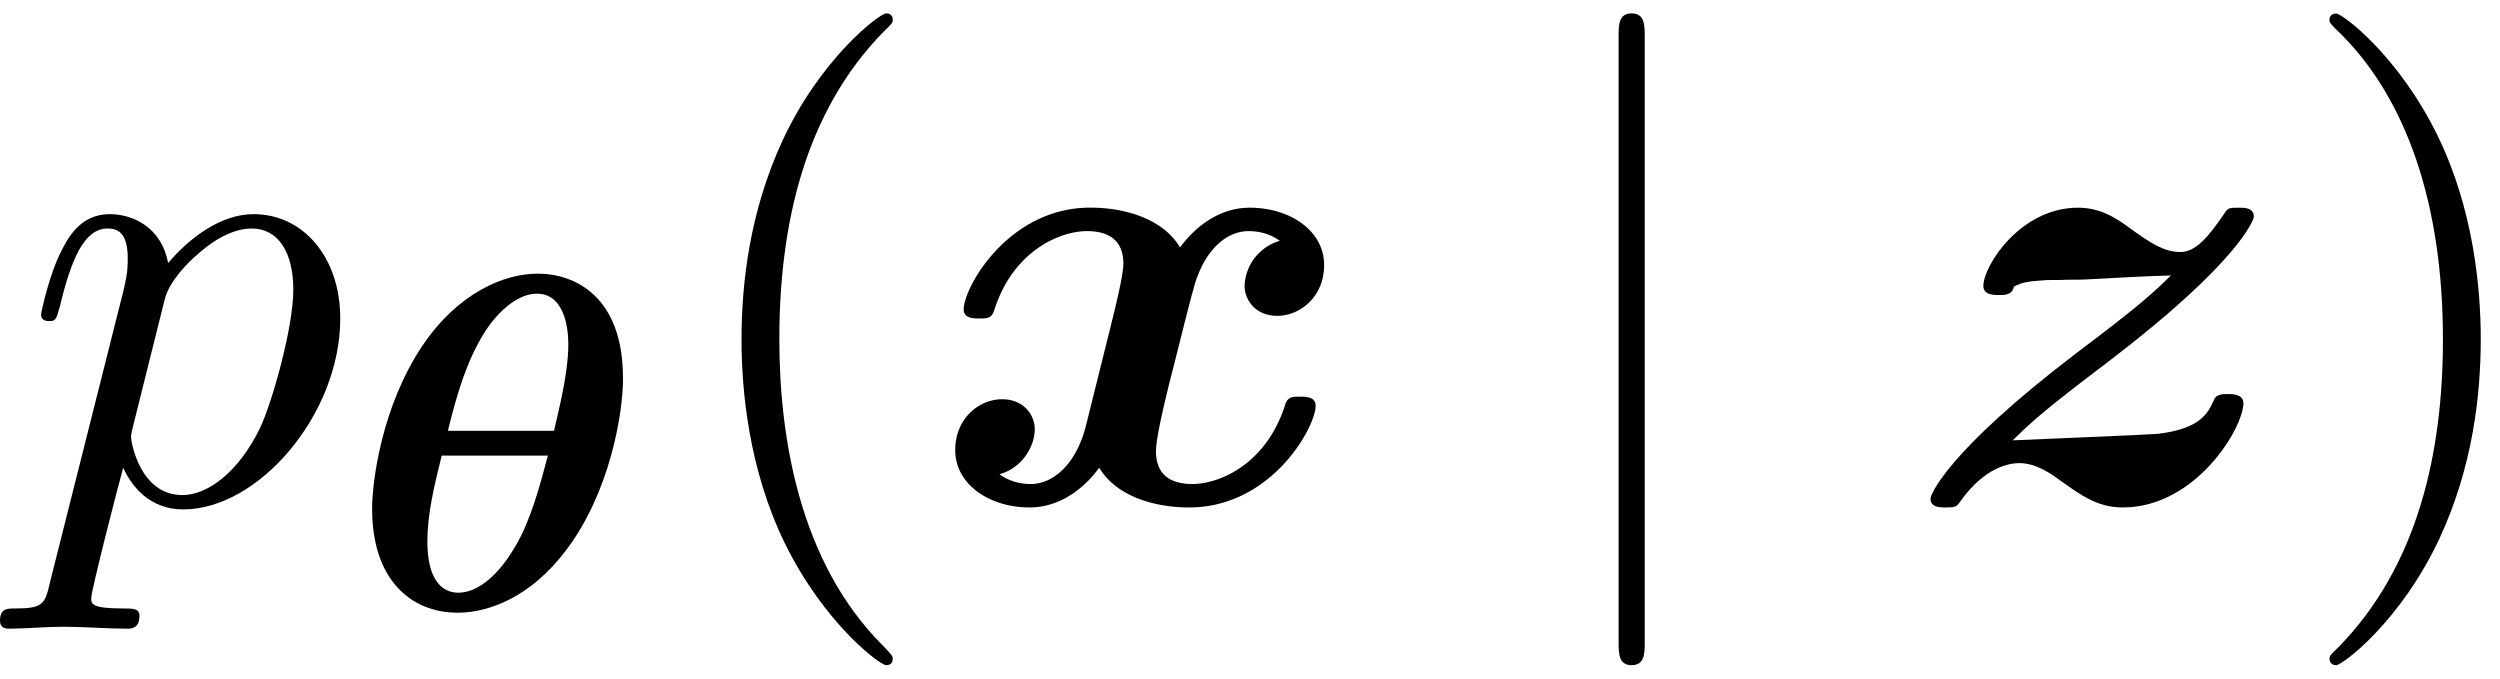
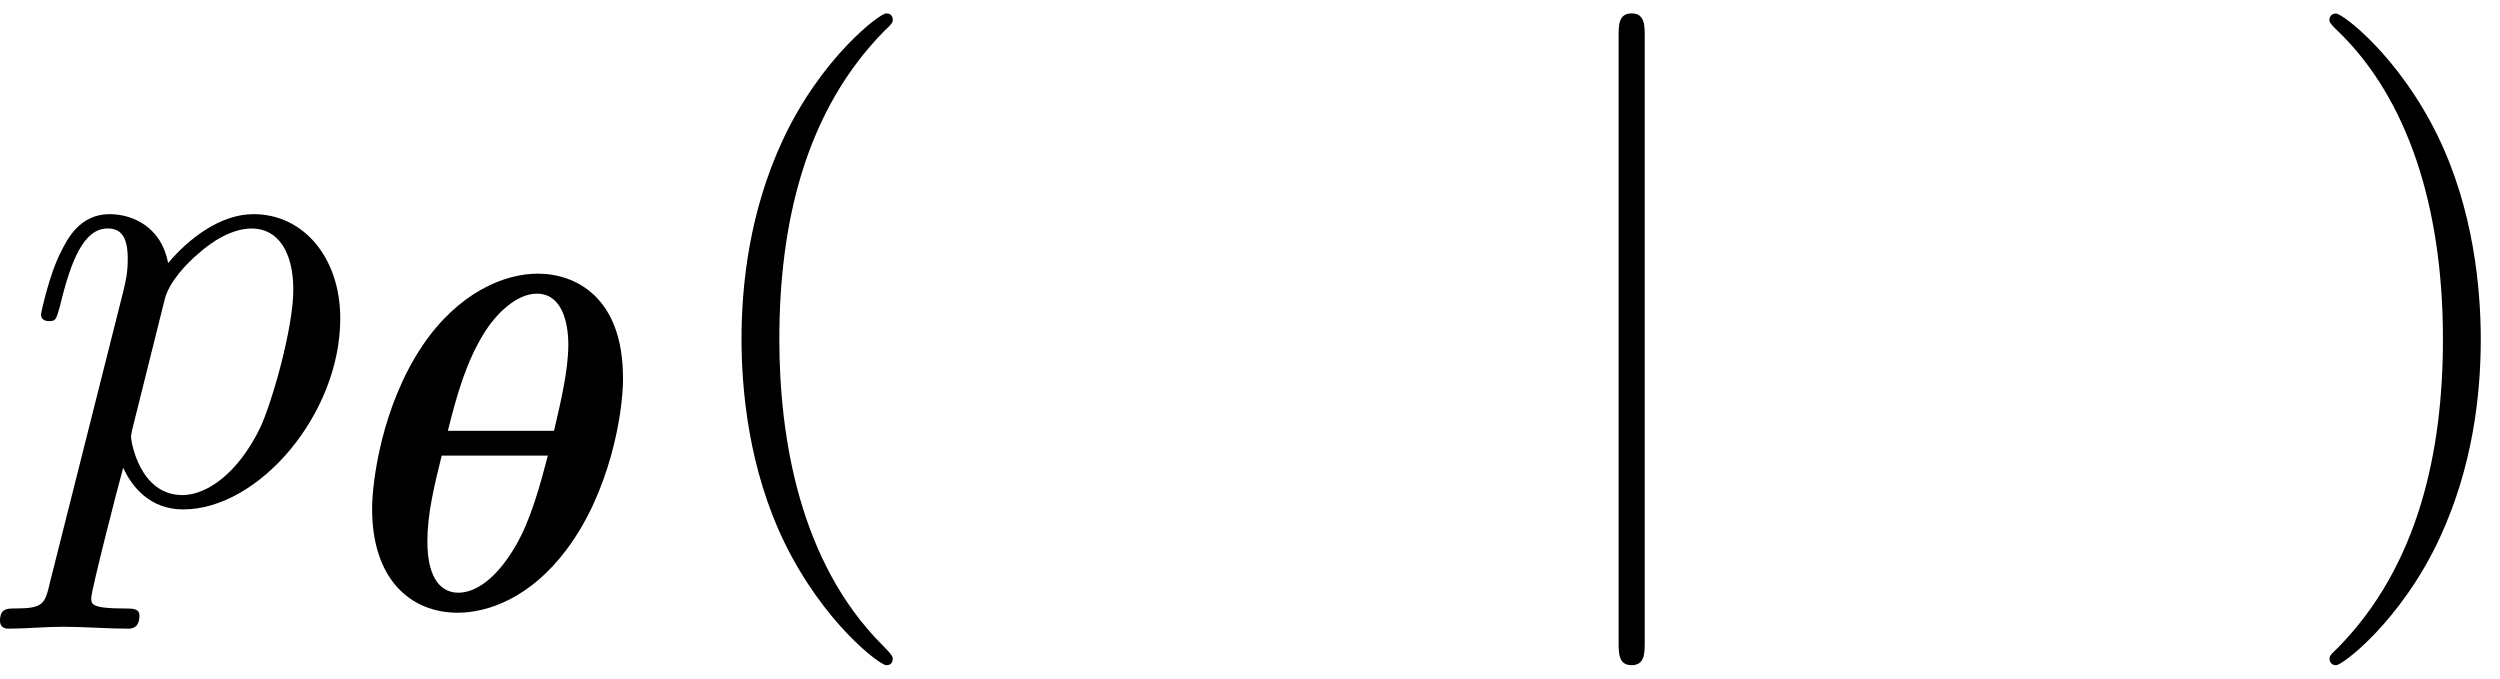
<svg xmlns="http://www.w3.org/2000/svg" xmlns:xlink="http://www.w3.org/1999/xlink" width="70" height="19" viewBox="1871.671 1482.992 41.843 11.357">
  <defs>
    <path id="g2-106" d="M1.735-7.79c0-.195 0-.392-.219-.392s-.218.197-.218.393V2.335c0 .196 0 .392.218.392s.219-.196.219-.392z" />
-     <path id="g1-120" d="M5.847-4.375a.815.815 0 0 0-.589.753c0 .24.186.502.546.502.381 0 .785-.316.785-.85 0-.58-.578-.96-1.244-.96-.621 0-1.025.468-1.167.665-.273-.459-.883-.666-1.505-.666C1.298-4.93.556-3.589.556-3.229c0 .153.164.153.262.153.131 0 .207 0 .251-.142.316-.993 1.102-1.32 1.55-1.32.414 0 .61.196.61.545 0 .208-.153.808-.25 1.2l-.372 1.495c-.163.665-.556.993-.927.993-.055 0-.305 0-.524-.164.393-.11.59-.48.59-.753 0-.24-.186-.502-.546-.502-.382 0-.785.317-.785.851 0 .578.578.96 1.243.96.622 0 1.026-.469 1.167-.665.273.458.884.665 1.506.665 1.374 0 2.116-1.342 2.116-1.702 0-.152-.163-.152-.262-.152-.13 0-.207 0-.25.142-.317.992-1.102 1.32-1.55 1.32-.414 0-.61-.197-.61-.546 0-.229.141-.807.24-1.21.076-.284.327-1.31.381-1.484.164-.655.546-.993.928-.993.054 0 .305 0 .523.163" />
-     <path id="g1-122" d="M2.63-3.72c.152-.01.294 0 .446-.01.437-.023.971-.055 1.408-.066-.306.294-.48.469-1.582 1.298C.698-.818.458-.11.458-.065c0 .152.153.152.251.152.175 0 .186-.01.262-.12.393-.545.796-.622.97-.622.295 0 .546.186.71.306.338.24.61.436 1.025.436 1.222 0 2.019-1.33 2.019-1.745 0-.153-.186-.153-.262-.153s-.197 0-.23.098c-.098.208-.207.48-.938.568-.065.01-2.192.098-2.432.109.305-.295.48-.47 1.592-1.31C5.63-4.025 5.87-4.734 5.87-4.777c0-.153-.153-.153-.25-.153-.164 0-.186 0-.252.11-.262.381-.469.632-.73.632-.284 0-.524-.175-.775-.35-.262-.196-.535-.392-.938-.392-.96 0-1.582.971-1.582 1.31 0 .152.174.152.262.152.098 0 .218 0 .25-.142.153-.076.23-.087.557-.109z" />
    <path id="g3-112" d="M.49 1.33c-.086.372-.108.448-.588.448-.131 0-.251 0-.251.207 0 .088.054.131.142.131.294 0 .61-.032.916-.032.36 0 .731.032 1.08.032.055 0 .196 0 .196-.218 0-.12-.109-.12-.261-.12-.546 0-.546-.076-.546-.174 0-.131.458-1.91.535-2.182.142.316.447.698 1.003.698 1.266 0 2.63-1.593 2.63-3.196 0-1.026-.622-1.746-1.451-1.746-.546 0-1.07.393-1.43.818-.109-.589-.578-.818-.981-.818-.502 0-.71.426-.808.622C.48-3.83.338-3.175.338-3.142c0 .11.11.11.131.11.11 0 .12-.012.186-.252.185-.774.403-1.298.796-1.298.185 0 .338.087.338.502 0 .25-.033.37-.076.556zm1.92-4.734c.077-.294.372-.6.568-.763.382-.338.698-.415.884-.415.436 0 .698.382.698 1.026s-.36 1.898-.556 2.312C3.633-.48 3.109-.12 2.705-.12c-.72 0-.861-.905-.861-.97 0-.023 0-.045.032-.175z" />
    <path id="g4-40" d="M3.61 2.618c0-.033 0-.054-.185-.24-1.363-1.374-1.712-3.436-1.712-5.105 0-1.898.414-3.797 1.756-5.16.142-.131.142-.153.142-.186 0-.076-.044-.109-.11-.109-.108 0-1.09.742-1.734 2.127-.556 1.2-.687 2.411-.687 3.328 0 .85.12 2.17.72 3.403.655 1.342 1.593 2.051 1.702 2.051.065 0 .109-.032.109-.109" />
    <path id="g4-41" d="M3.153-2.727c0-.851-.12-2.171-.72-3.404C1.778-7.473.84-8.18.73-8.18c-.066 0-.11.043-.11.108 0 .033 0 .055.208.251C1.9-6.742 2.52-5.007 2.52-2.727c0 1.865-.404 3.785-1.756 5.16-.142.13-.142.152-.142.185 0 .066.043.11.109.11.109 0 1.09-.743 1.734-2.128.557-1.2.688-2.41.688-3.327" />
    <path id="g0-18" d="M4.59-3.858c0-1.362-.804-1.745-1.426-1.745-.566 0-1.33.319-1.929 1.203C.55-3.38.391-2.12.391-1.666c0 1.18.645 1.738 1.434 1.738.51 0 1.22-.255 1.817-1.052.718-.949.949-2.256.949-2.878m-2.932.885c.16-.645.319-1.171.606-1.634.19-.31.534-.661.884-.661.415 0 .526.47.526.853 0 .422-.12.932-.239 1.442zm1.674.415c-.128.486-.287 1.084-.542 1.514-.32.55-.67.781-.957.781-.263 0-.518-.2-.518-.86 0-.455.112-.917.24-1.435z" />
  </defs>
  <g id="page1">
    <use xlink:href="#g3-112" x="1872.02" y="1491.398" />
    <use xlink:href="#g0-18" x="1877.508" y="1493.175" />
    <use xlink:href="#g4-40" x="1883.002" y="1491.398" />
    <use xlink:href="#g1-120" x="1887.244" y="1491.398" />
    <use xlink:href="#g2-106" x="1897.464" y="1491.398" />
    <use xlink:href="#g1-122" x="1903.524" y="1491.398" />
    <use xlink:href="#g4-41" x="1910.039" y="1491.398" />
  </g>
  <script type="text/ecmascript">if(window.parent.postMessage)window.parent.postMessage("3.70313|52.5|14.25|"+window.location,"*");</script>
</svg>